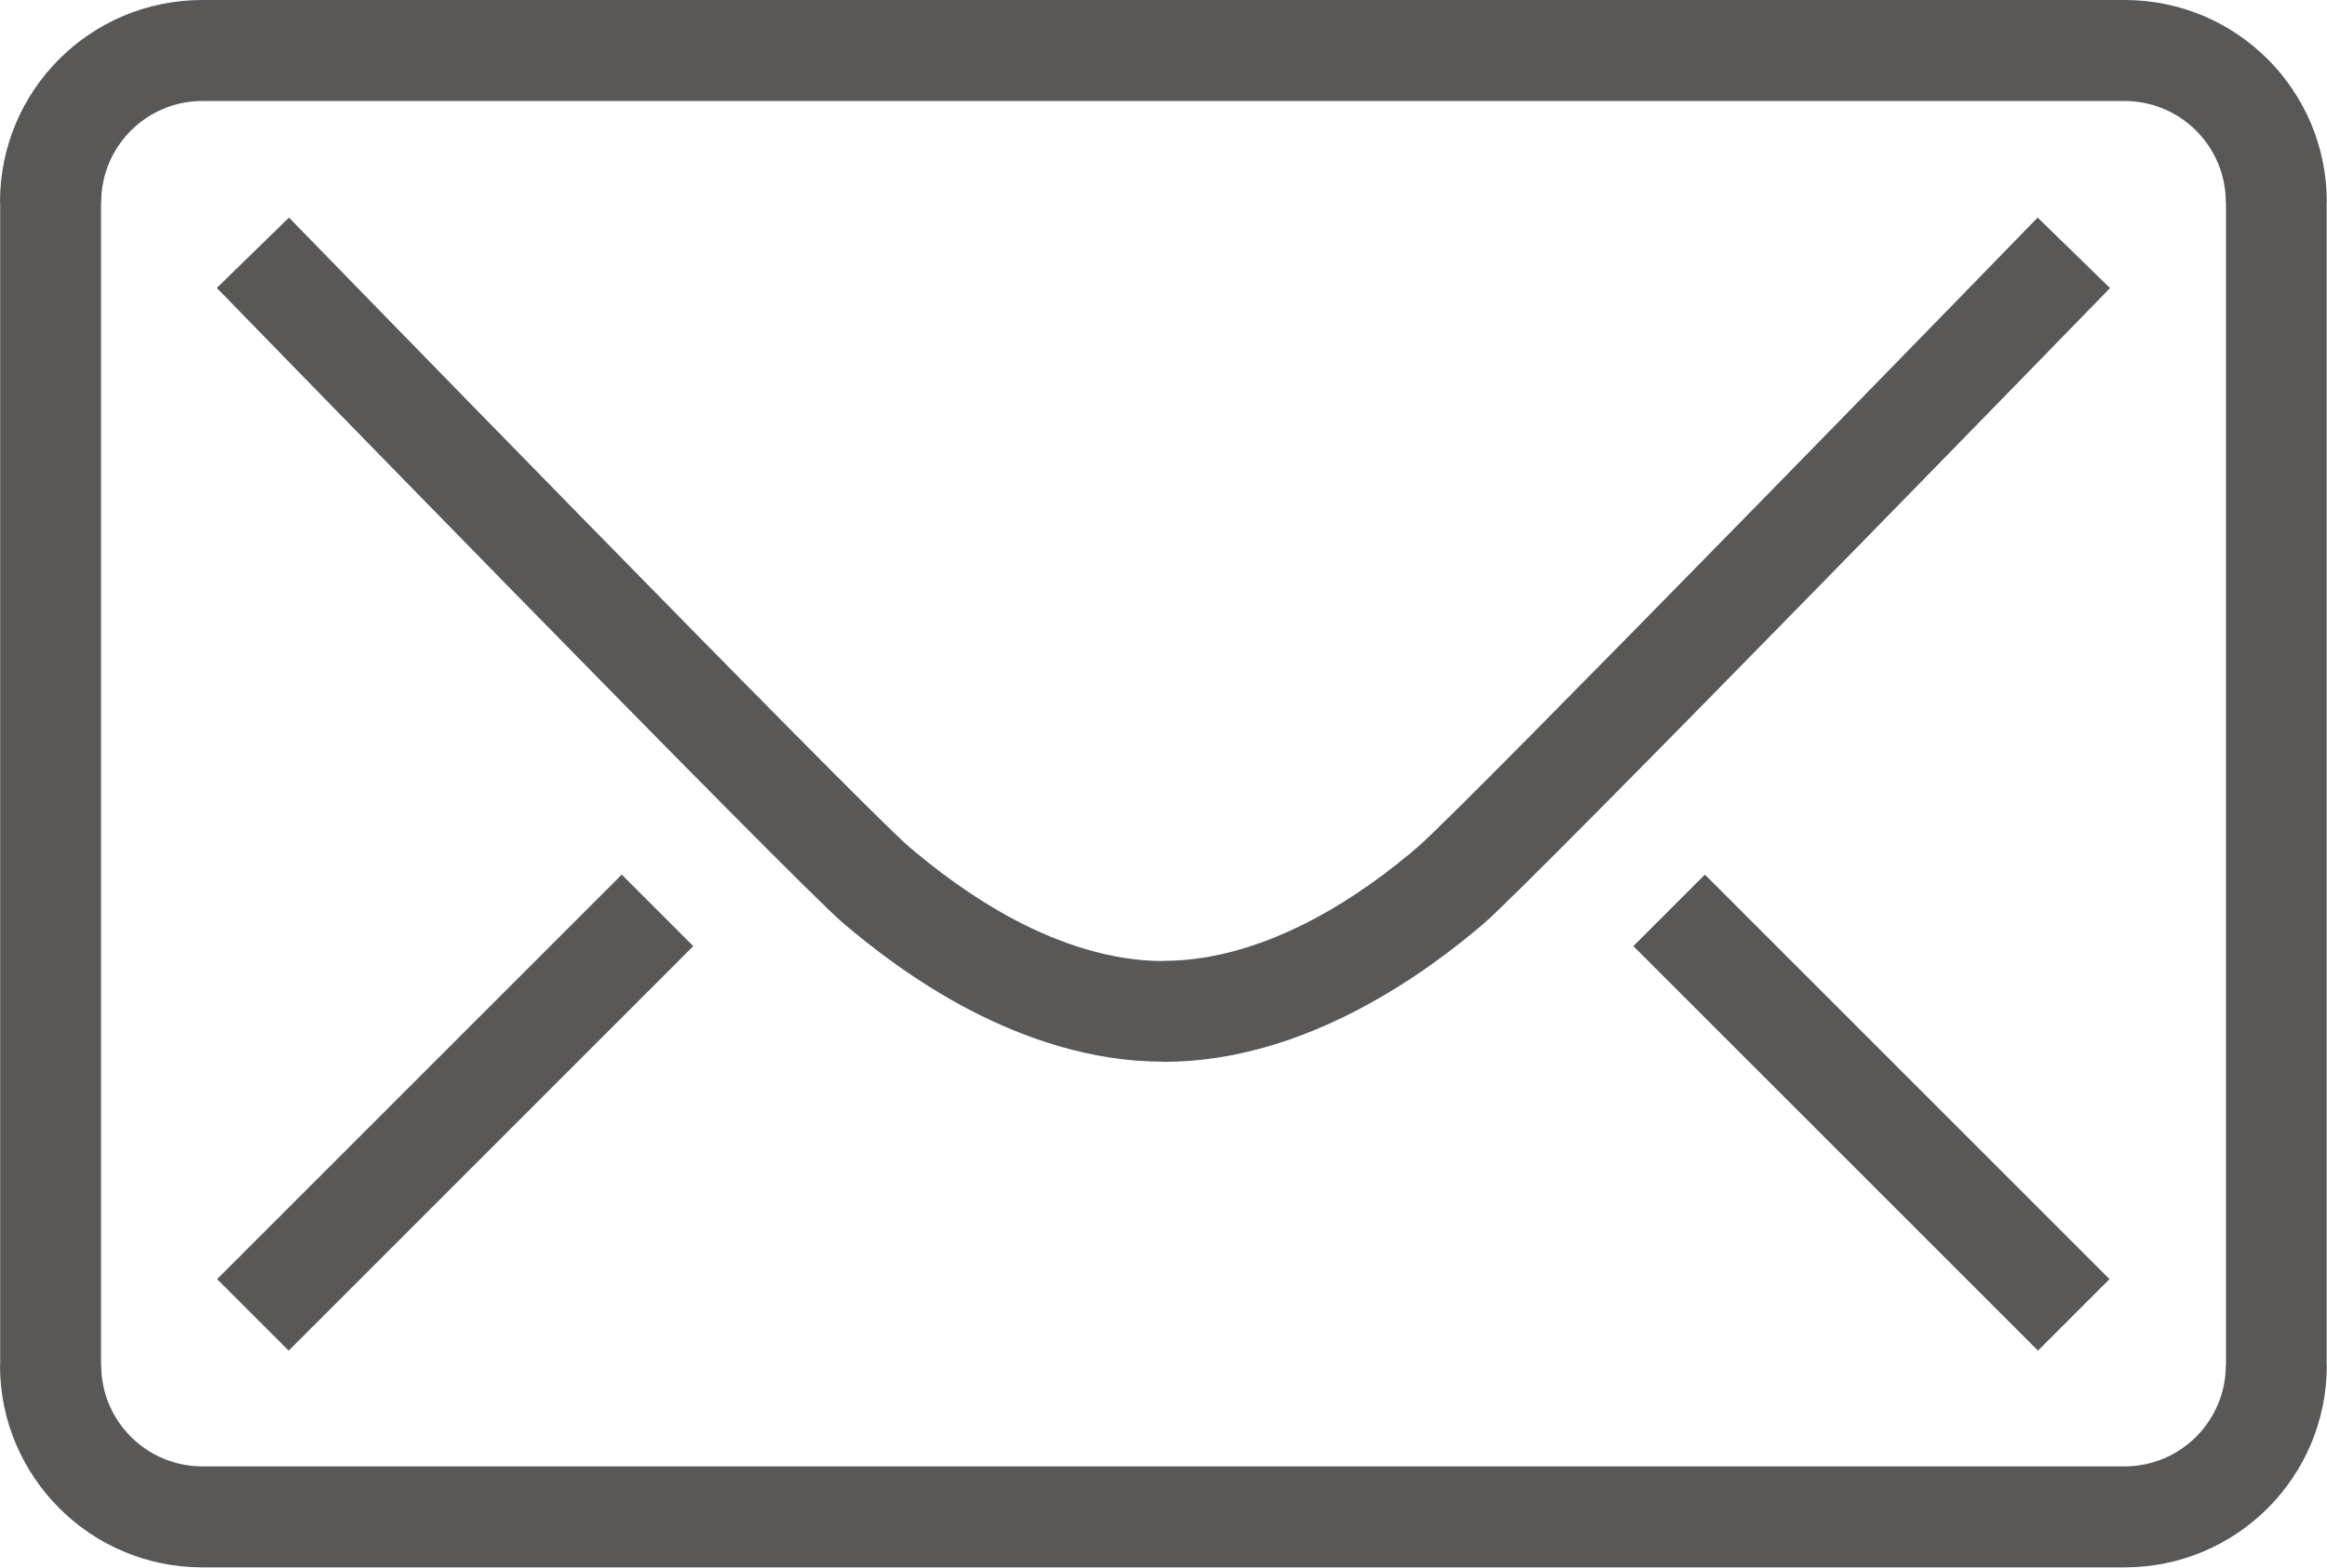
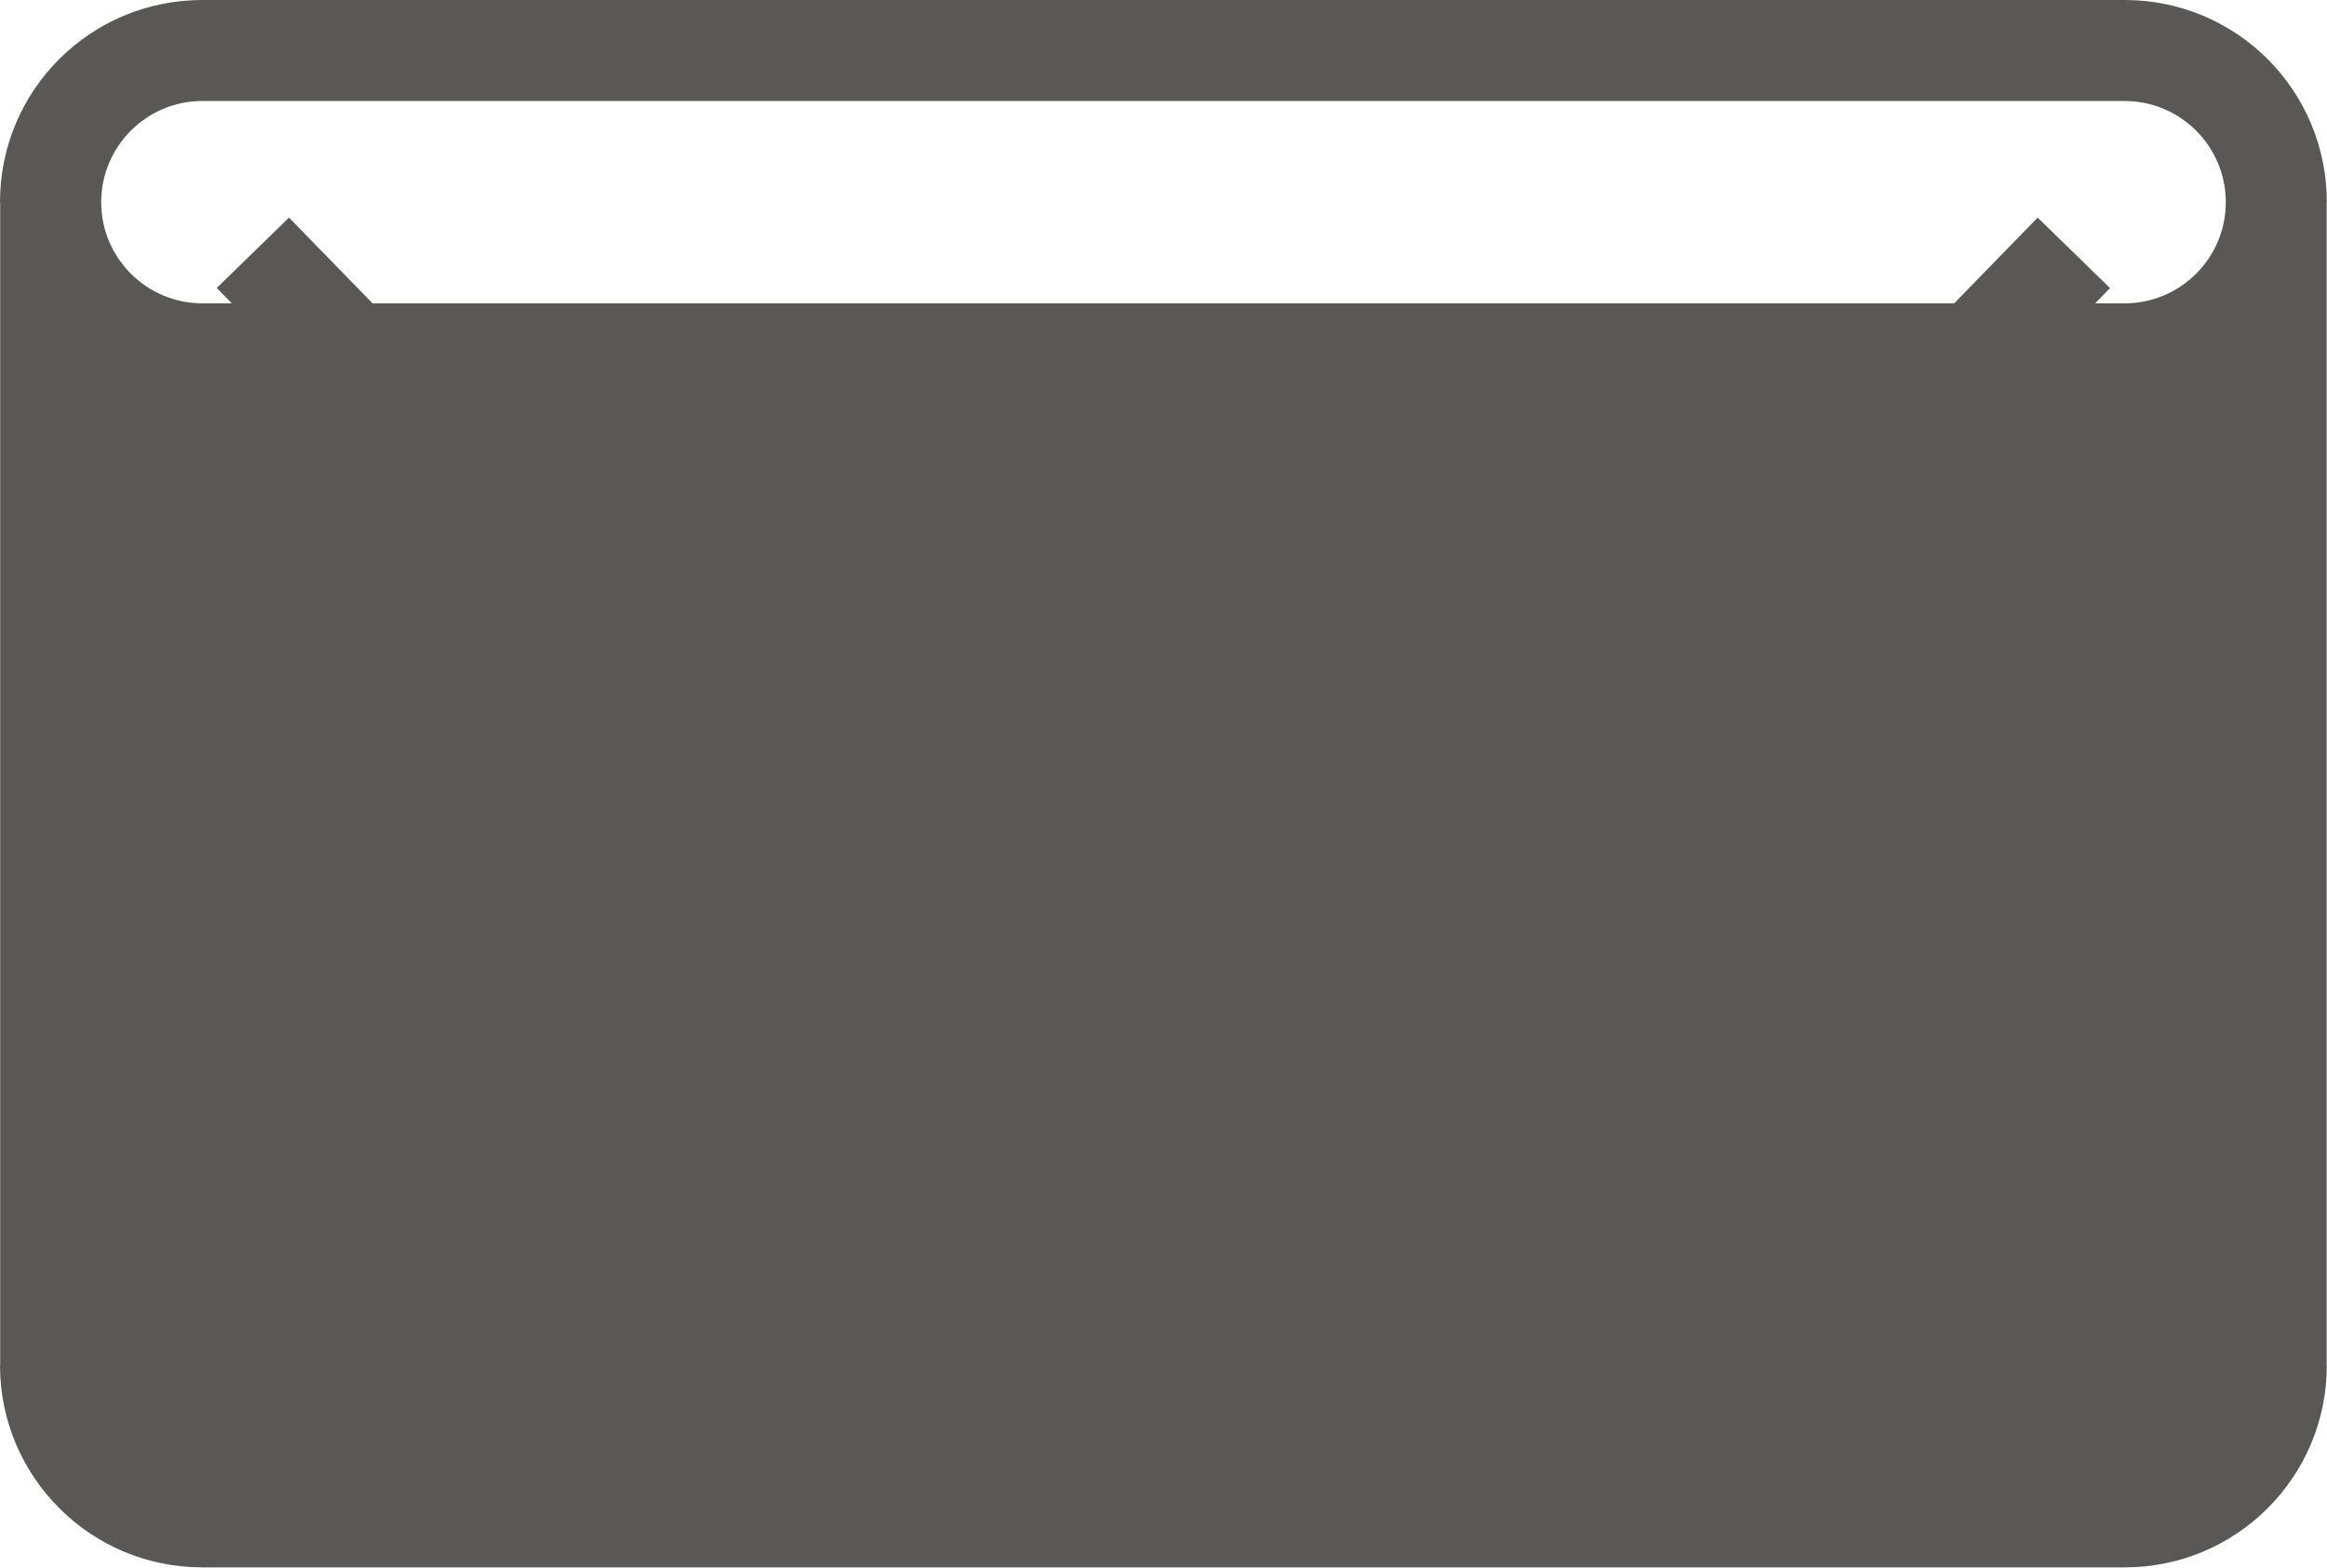
<svg xmlns="http://www.w3.org/2000/svg" version="1.1" id="Warstwa_1" x="0px" y="0px" viewBox="0 0 1372.8 925.2" style="enable-background:new 0 0 1372.8 925.2;" xml:space="preserve">
  <style type="text/css">
	.st0{fill:#5A5857;}
</style>
  <g id="Warstwa_x0020_1">
-     <path class="st0" d="M0,119.3c0-33,13.3-62.8,34.9-84.4S86.4,0,119.4,0h1134c33,0,62.8,13.3,84.4,34.9s34.9,51.5,34.9,84.4h-0.1   v686.3h0.1c0,33-13.3,62.8-34.9,84.4s-51.5,34.9-84.4,34.9h-1134c-33,0-62.8-13.3-84.4-34.9S0,838.6,0,805.7h0.1V119.3H0z    M77.2,77.1c-10.8,10.8-17.5,25.7-17.5,42.2h-0.1v686.3h0.1c0,16.5,6.7,31.4,17.5,42.2s25.7,17.5,42.2,17.5h1134   c16.5,0,31.4-6.7,42.2-17.5c10.8-10.8,17.5-25.7,17.5-42.2h0.1V119.3h-0.1c0-16.5-6.7-31.4-17.5-42.2   c-10.8-10.8-25.7-17.5-42.2-17.5h-1134C102.8,59.6,88,66.3,77.2,77.1z M1244.9,169.9c-1,1-340.3,350-369.6,375.1   c-16.6,14.2-42.3,34.2-74.3,50.9c-33.1,17.3-72.3,30.7-114.6,30.7v-0.1c-42.5,0-81.8-13.6-114.6-30.7c-32-16.8-57.6-36.8-74.3-51   c-29.3-25-368.6-373.9-369.6-374.9l42.6-41.5c1,1,338.3,347.8,365.7,371.2c14.4,12.3,36.5,29.5,63,43.5c25.7,13.4,55.7,24,87.1,24   V567c31.6,0,61.6-10.5,87.1-23.8c26.6-13.9,48.7-31.1,63-43.4c27.3-23.4,364.8-370.4,365.7-371.4l42.6,41.5H1244.9z M1005.8,516.1   l238.7,238.7l-42.2,42.2L963.6,558.3L1005.8,516.1z M409,558.3L170.3,797l-42.2-42.2l238.7-238.7L409,558.3z" />
+     <path class="st0" d="M0,119.3c0-33,13.3-62.8,34.9-84.4S86.4,0,119.4,0h1134c33,0,62.8,13.3,84.4,34.9s34.9,51.5,34.9,84.4h-0.1   v686.3h0.1c0,33-13.3,62.8-34.9,84.4s-51.5,34.9-84.4,34.9h-1134c-33,0-62.8-13.3-84.4-34.9S0,838.6,0,805.7h0.1V119.3H0z    M77.2,77.1c-10.8,10.8-17.5,25.7-17.5,42.2h-0.1h0.1c0,16.5,6.7,31.4,17.5,42.2s25.7,17.5,42.2,17.5h1134   c16.5,0,31.4-6.7,42.2-17.5c10.8-10.8,17.5-25.7,17.5-42.2h0.1V119.3h-0.1c0-16.5-6.7-31.4-17.5-42.2   c-10.8-10.8-25.7-17.5-42.2-17.5h-1134C102.8,59.6,88,66.3,77.2,77.1z M1244.9,169.9c-1,1-340.3,350-369.6,375.1   c-16.6,14.2-42.3,34.2-74.3,50.9c-33.1,17.3-72.3,30.7-114.6,30.7v-0.1c-42.5,0-81.8-13.6-114.6-30.7c-32-16.8-57.6-36.8-74.3-51   c-29.3-25-368.6-373.9-369.6-374.9l42.6-41.5c1,1,338.3,347.8,365.7,371.2c14.4,12.3,36.5,29.5,63,43.5c25.7,13.4,55.7,24,87.1,24   V567c31.6,0,61.6-10.5,87.1-23.8c26.6-13.9,48.7-31.1,63-43.4c27.3-23.4,364.8-370.4,365.7-371.4l42.6,41.5H1244.9z M1005.8,516.1   l238.7,238.7l-42.2,42.2L963.6,558.3L1005.8,516.1z M409,558.3L170.3,797l-42.2-42.2l238.7-238.7L409,558.3z" />
  </g>
</svg>